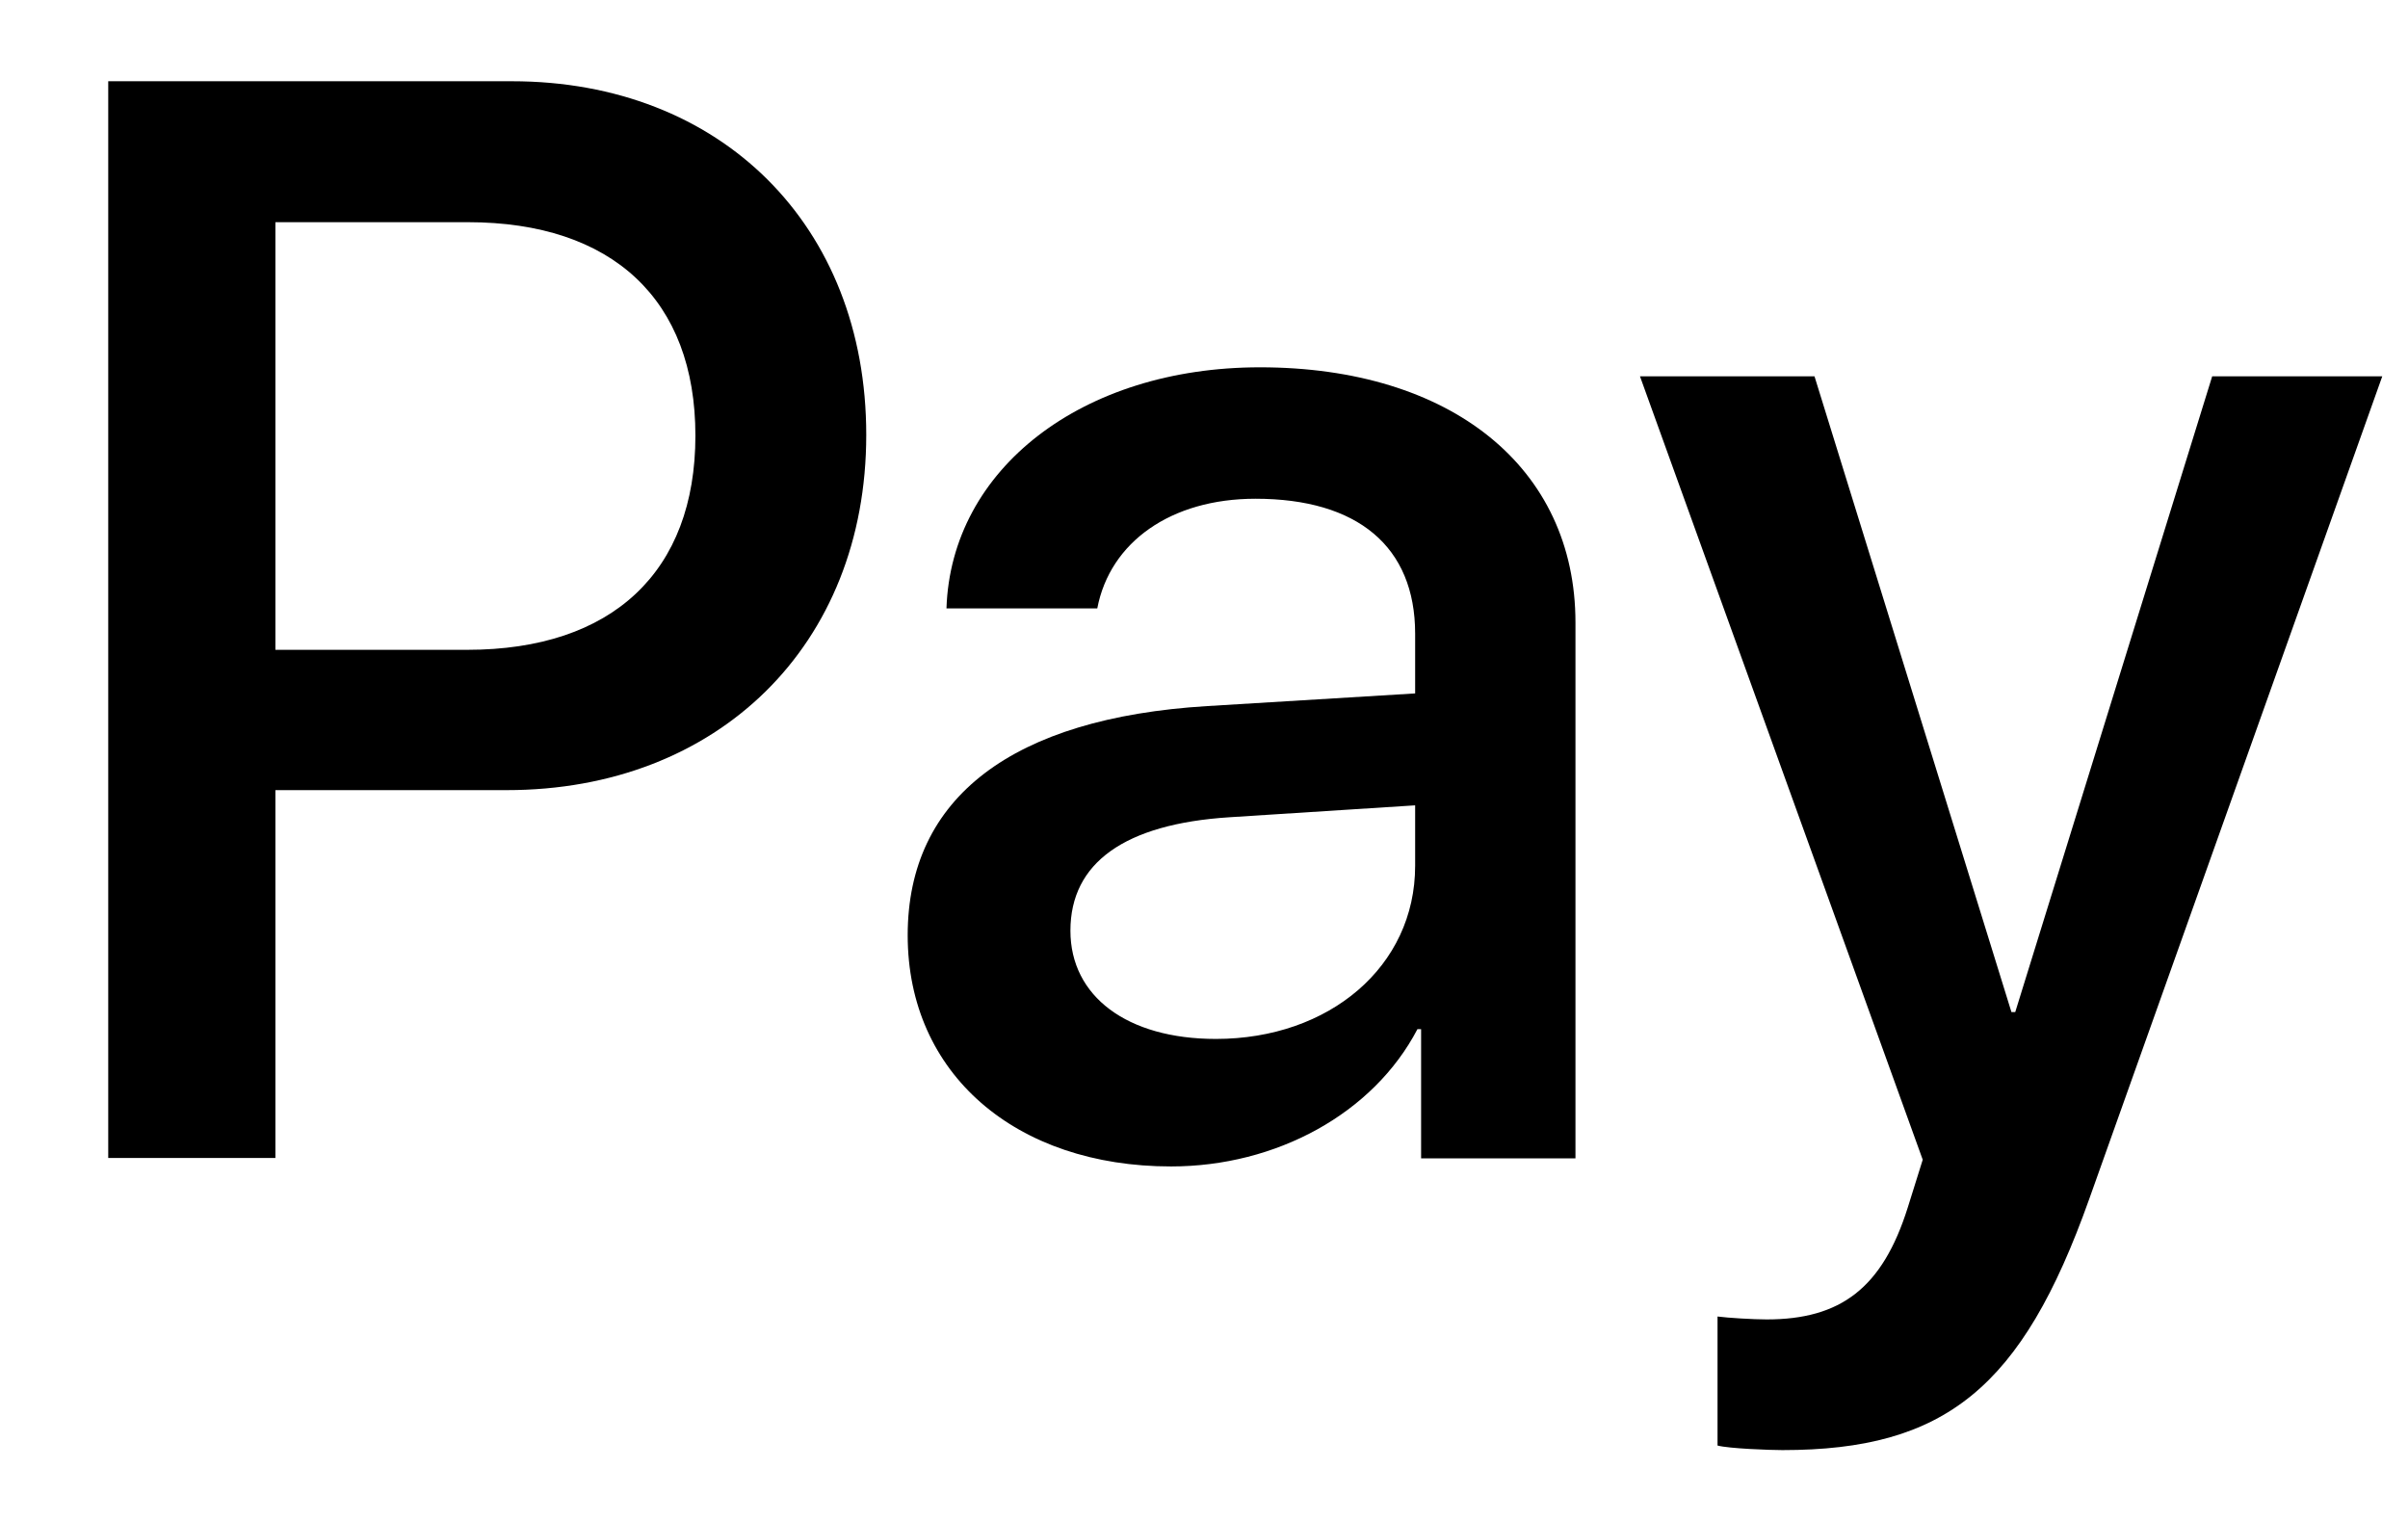
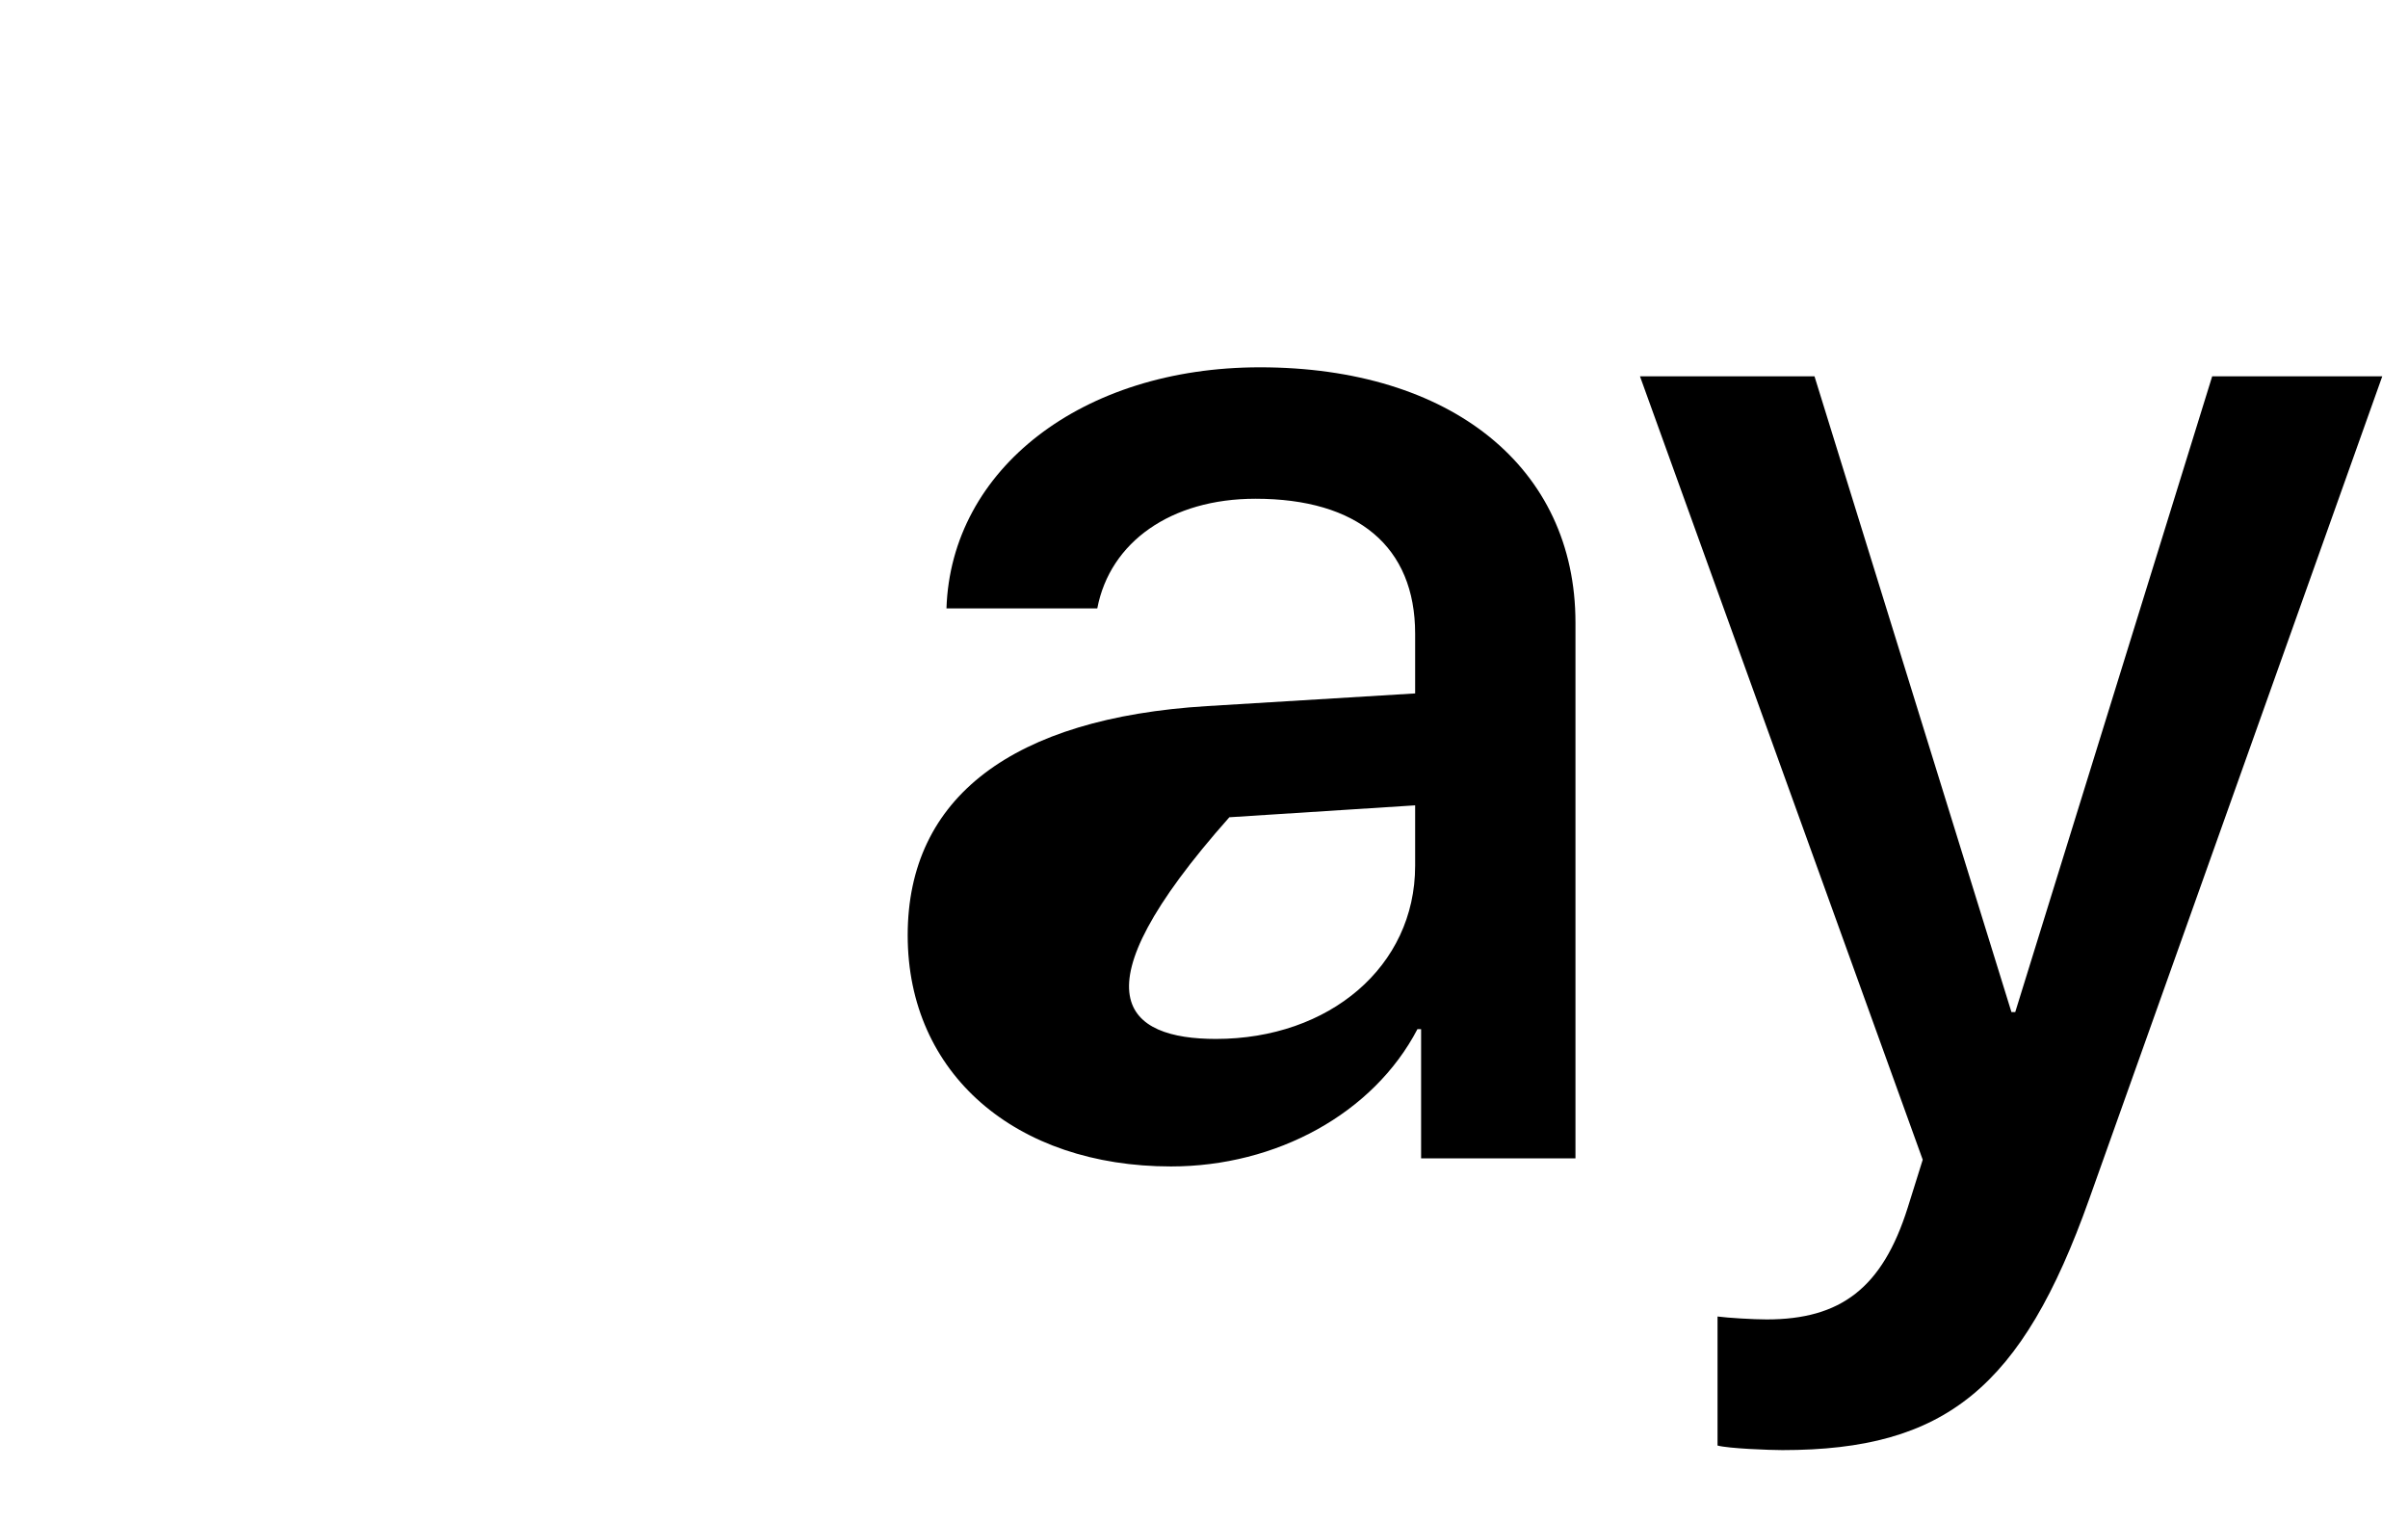
<svg xmlns="http://www.w3.org/2000/svg" width="19" height="12" viewBox="0 0 19 12" fill="none">
-   <path d="M4.039 0.641C5.687 0.641 6.835 1.777 6.835 3.431C6.835 5.091 5.664 6.234 3.998 6.234H2.173V9.136H0.854V0.641H4.039ZM2.173 5.127H3.686C4.834 5.127 5.487 4.509 5.487 3.437C5.487 2.366 4.834 1.753 3.691 1.753H2.173V5.127Z" fill="black" />
-   <path d="M7.162 7.379C7.162 6.289 7.992 5.665 9.523 5.571L11.166 5.471V5C11.166 4.312 10.712 3.935 9.906 3.935C9.24 3.935 8.758 4.276 8.658 4.8H7.468C7.504 3.699 8.54 2.898 9.941 2.898C11.448 2.898 12.431 3.687 12.431 4.912V9.139H11.213V8.12H11.184C10.836 8.786 10.07 9.203 9.24 9.203C8.016 9.203 7.162 8.474 7.162 7.379ZM11.166 6.831V6.354L9.7 6.448C8.875 6.501 8.446 6.807 8.446 7.343C8.446 7.861 8.893 8.197 9.594 8.197C10.488 8.197 11.166 7.626 11.166 6.831Z" fill="black" />
+   <path d="M7.162 7.379C7.162 6.289 7.992 5.665 9.523 5.571L11.166 5.471V5C11.166 4.312 10.712 3.935 9.906 3.935C9.24 3.935 8.758 4.276 8.658 4.8H7.468C7.504 3.699 8.54 2.898 9.941 2.898C11.448 2.898 12.431 3.687 12.431 4.912V9.139H11.213V8.12H11.184C10.836 8.786 10.07 9.203 9.24 9.203C8.016 9.203 7.162 8.474 7.162 7.379ZM11.166 6.831V6.354L9.7 6.448C8.446 7.861 8.893 8.197 9.594 8.197C10.488 8.197 11.166 7.626 11.166 6.831Z" fill="black" />
  <path d="M13.552 11.405V10.387C13.634 10.398 13.834 10.41 13.94 10.41C14.523 10.41 14.853 10.163 15.053 9.527L15.171 9.15L12.94 2.969H14.317L15.871 7.985H15.901L17.455 2.969H18.797L16.484 9.462C15.954 10.952 15.347 11.441 14.064 11.441C13.964 11.441 13.64 11.429 13.552 11.405Z" fill="black" />
</svg>